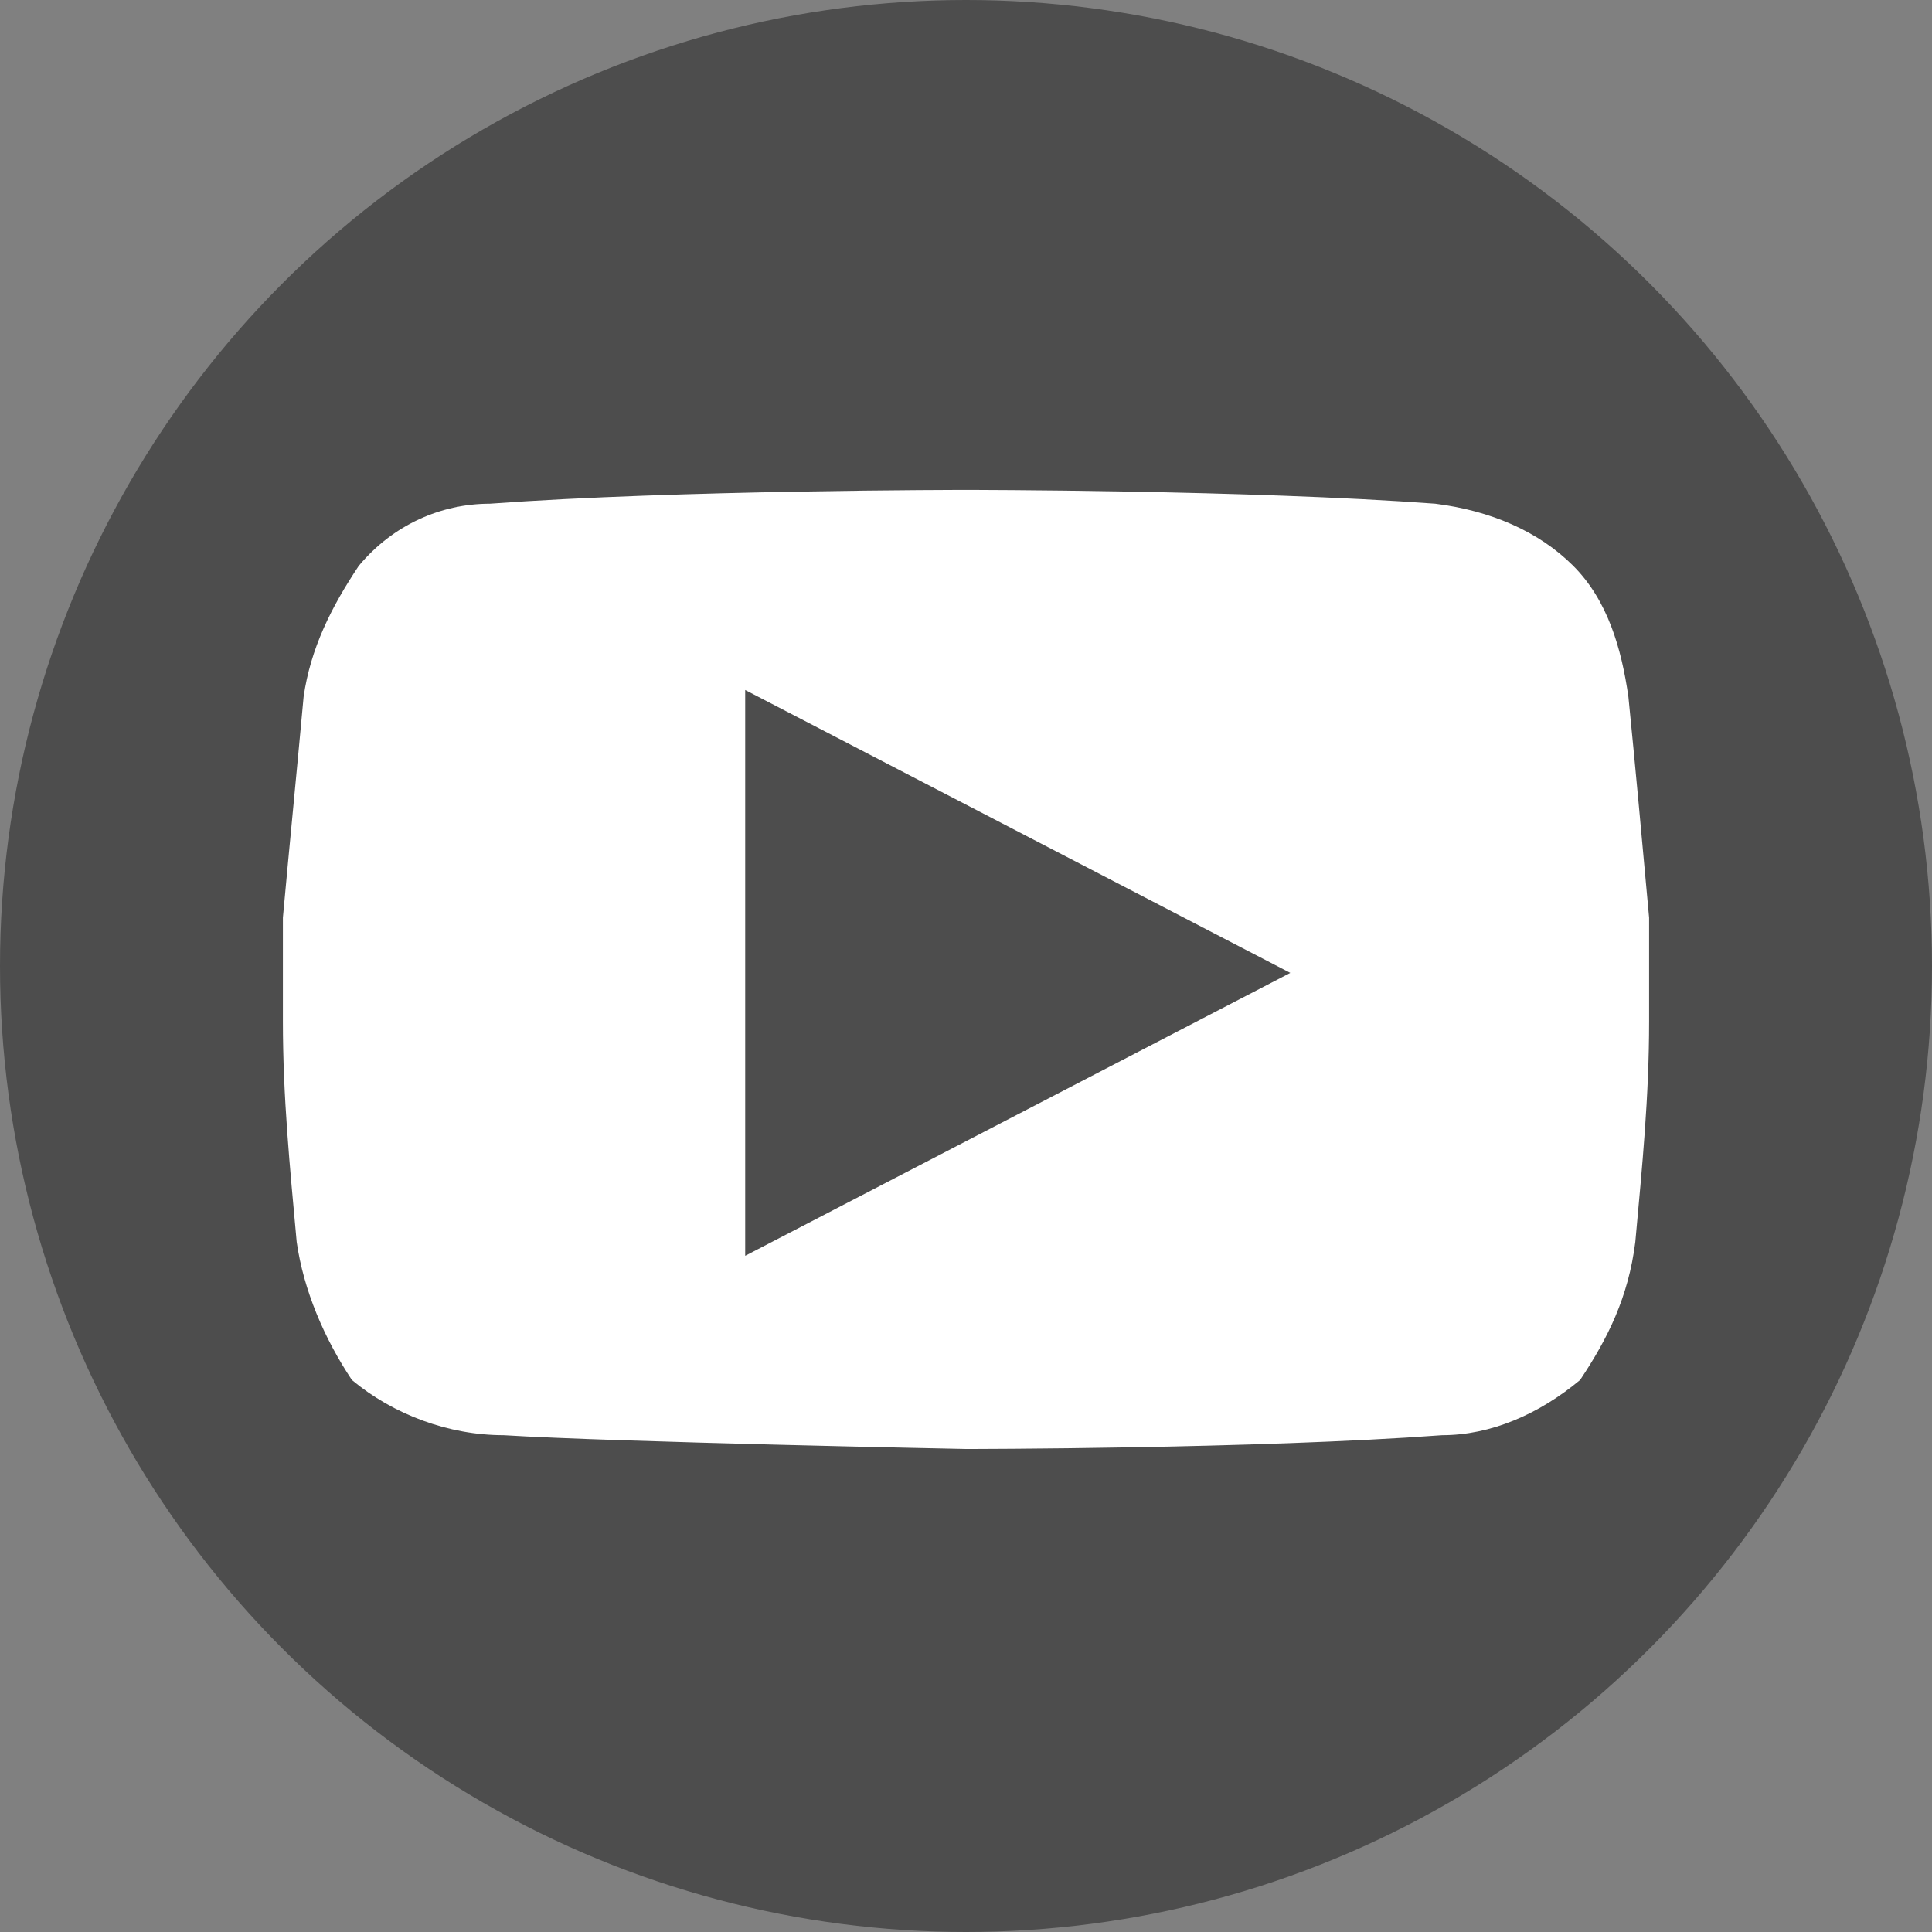
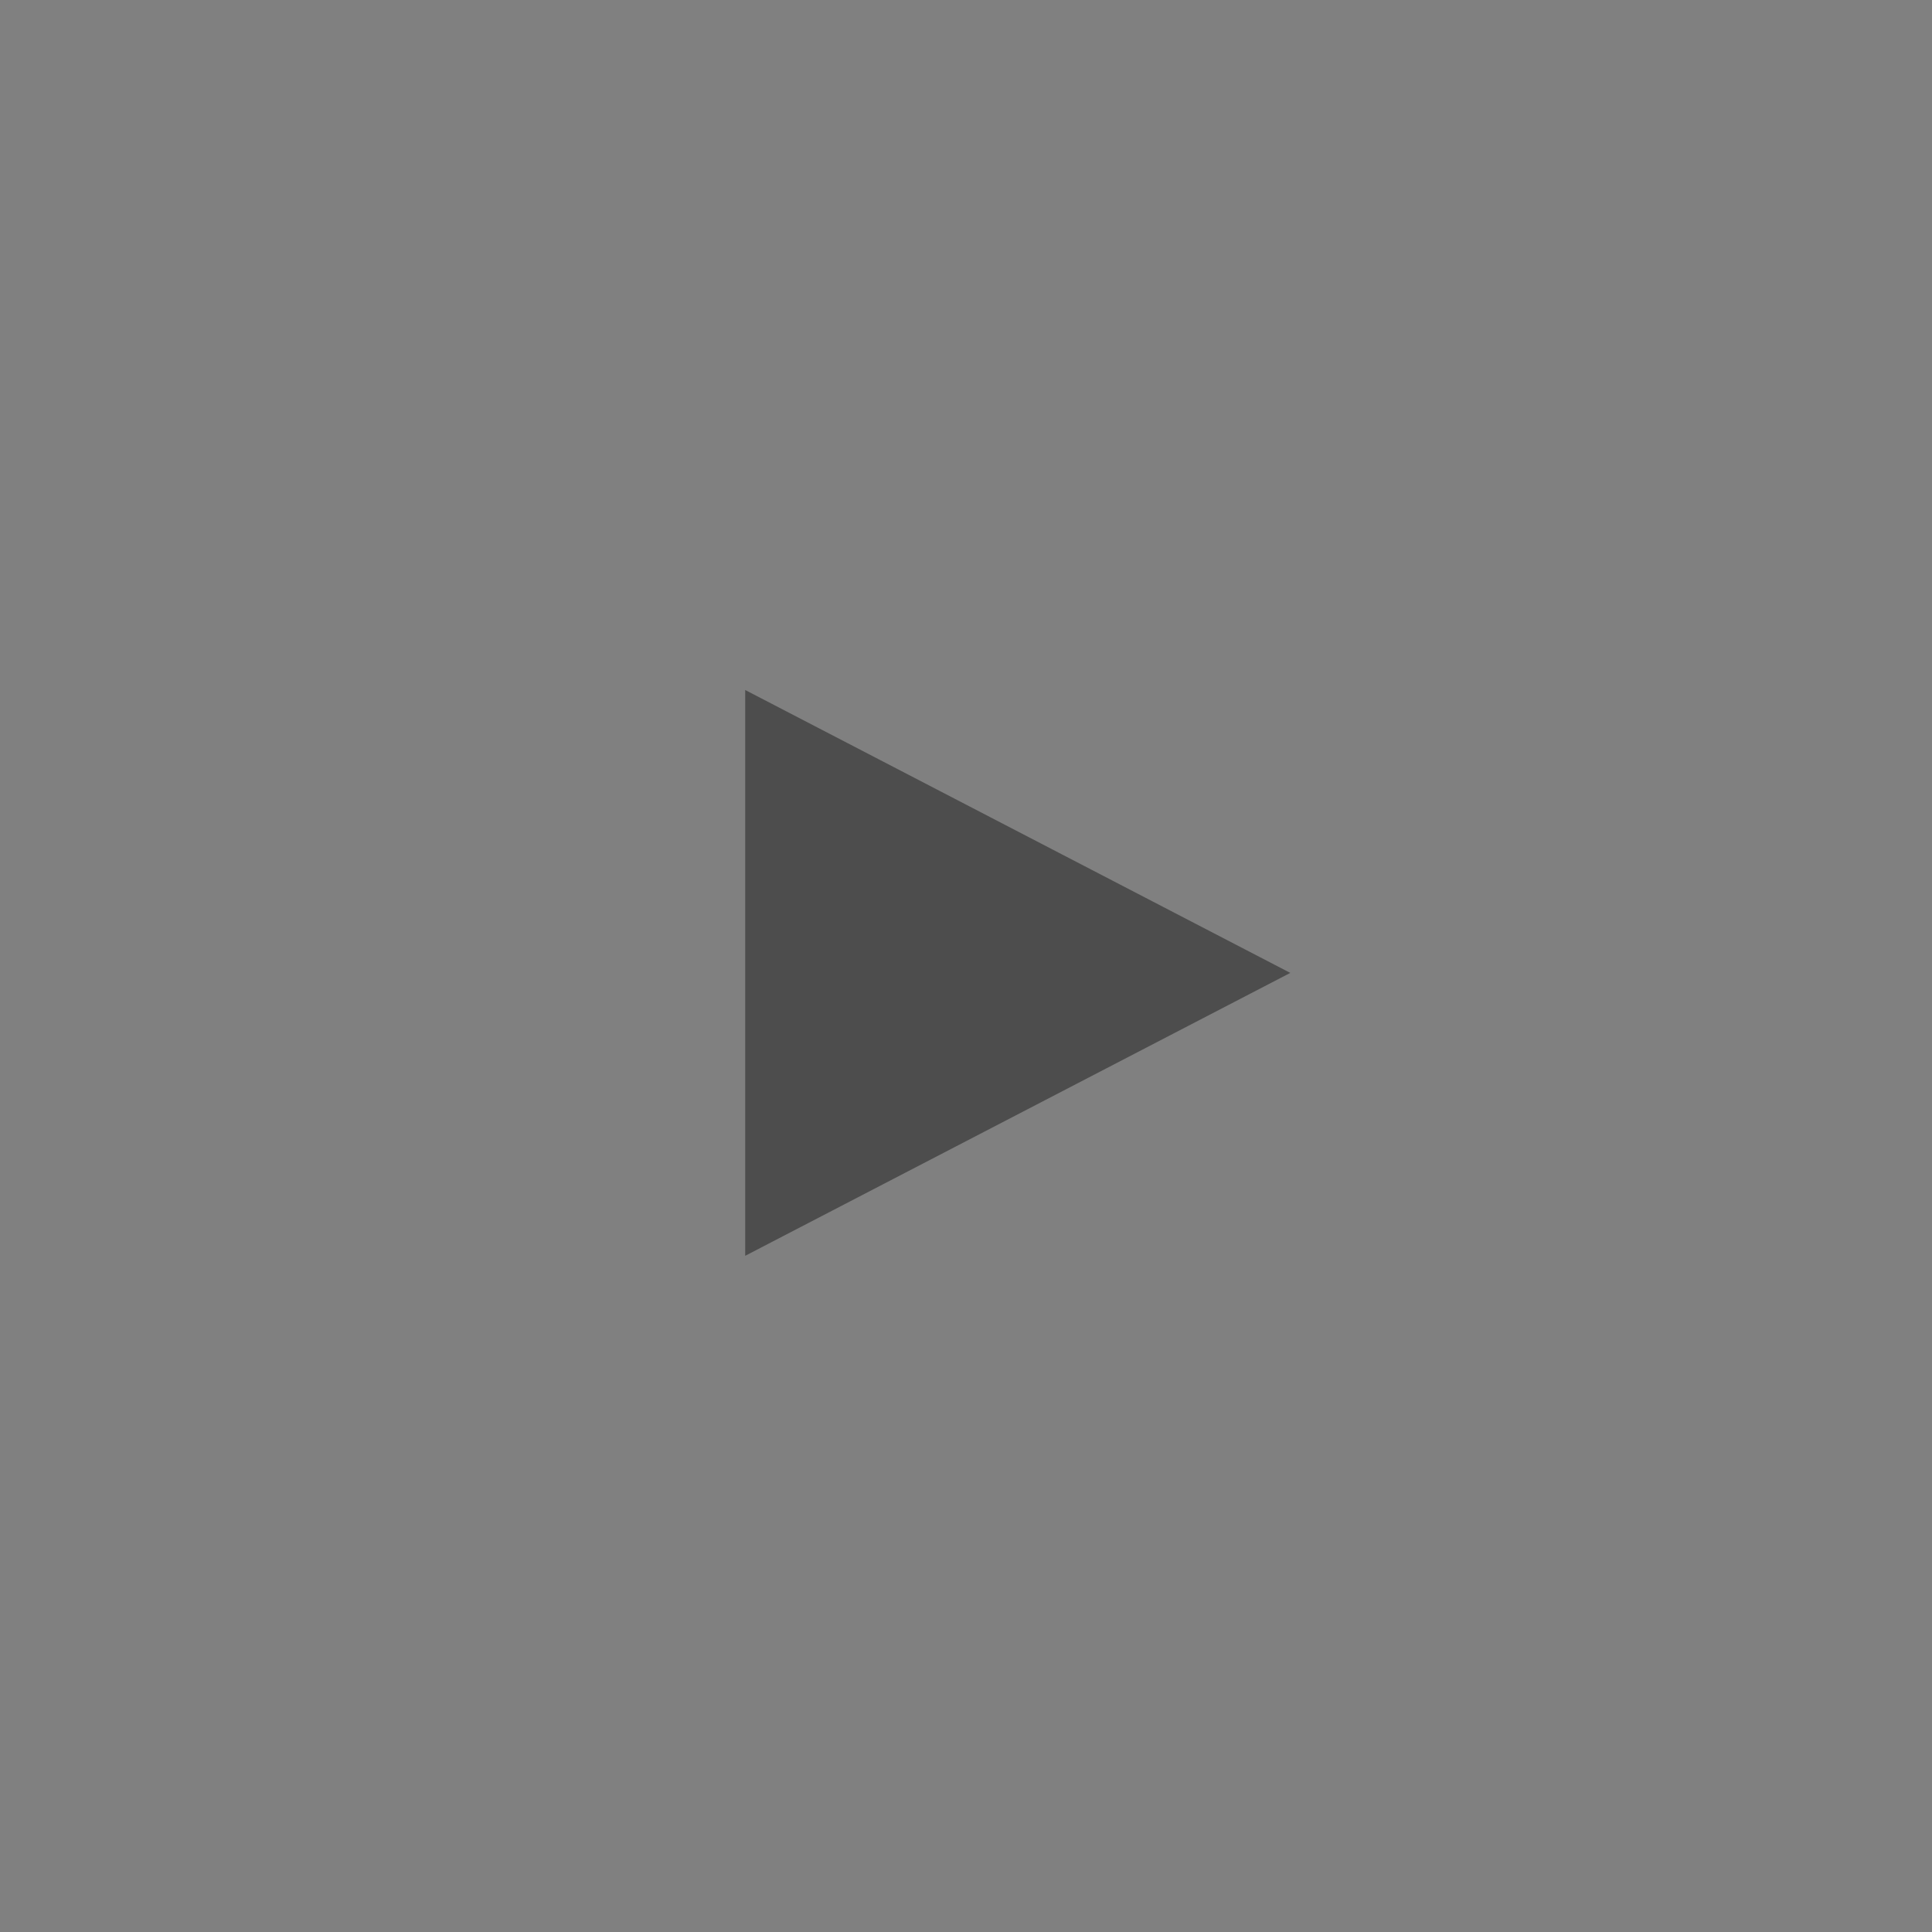
<svg xmlns="http://www.w3.org/2000/svg" version="1.1" id="b173a7b8-171e-4ea5-9a80-3649a36a07a8" x="0px" y="0px" viewBox="0 0 28 28" style="enable-background:new 0 0 28 28;" xml:space="preserve">
  <rect x="0" y="0" width="28" height="28" fill="#808080" stroke="none" />
  <style type="text/css">
	.st0{fill:#4D4D4D;}
	.st1{fill-rule:evenodd;clip-rule:evenodd;fill:#FFFFFF;}
	.st2{fill-rule:evenodd;clip-rule:evenodd;fill:#4D4D4D;}
</style>
  <g>
    <g>
-       <circle class="st0" cx="14" cy="14" r="14" />
      <g id="bed32ded-0070-44c2-a92d-05d84ee750e7">
-         <path class="st1" d="M23.6,10.1c-0.1-0.7-0.3-1.4-0.8-1.9c-0.5-0.5-1.2-0.8-2-0.9C18.1,7.1,14,7.1,14,7.1l0,0c0,0-4.2,0-6.9,0.2     c-0.7,0-1.4,0.3-1.9,0.9c-0.4,0.6-0.7,1.2-0.8,1.9c-0.1,1.1-0.2,2.1-0.3,3.2v1.5c0,1.1,0.1,2.1,0.2,3.2c0.1,0.7,0.4,1.4,0.8,2     c0.6,0.5,1.4,0.8,2.2,0.8c1.6,0.1,6.7,0.2,6.7,0.2s4.2,0,6.9-0.2c0.7,0,1.4-0.3,2-0.8c0.4-0.6,0.7-1.2,0.8-2     c0.1-1.1,0.2-2.1,0.2-3.2v-1.5C23.8,12.2,23.7,11.1,23.6,10.1z" />
-       </g>
+         </g>
    </g>
    <path id="a6ef9922-15cf-4dd0-9910-a891c90a549f" class="st2" d="M10.8,18.2l7.9-4.1l-7.9-4.1V18.2z" />
  </g>
</svg>